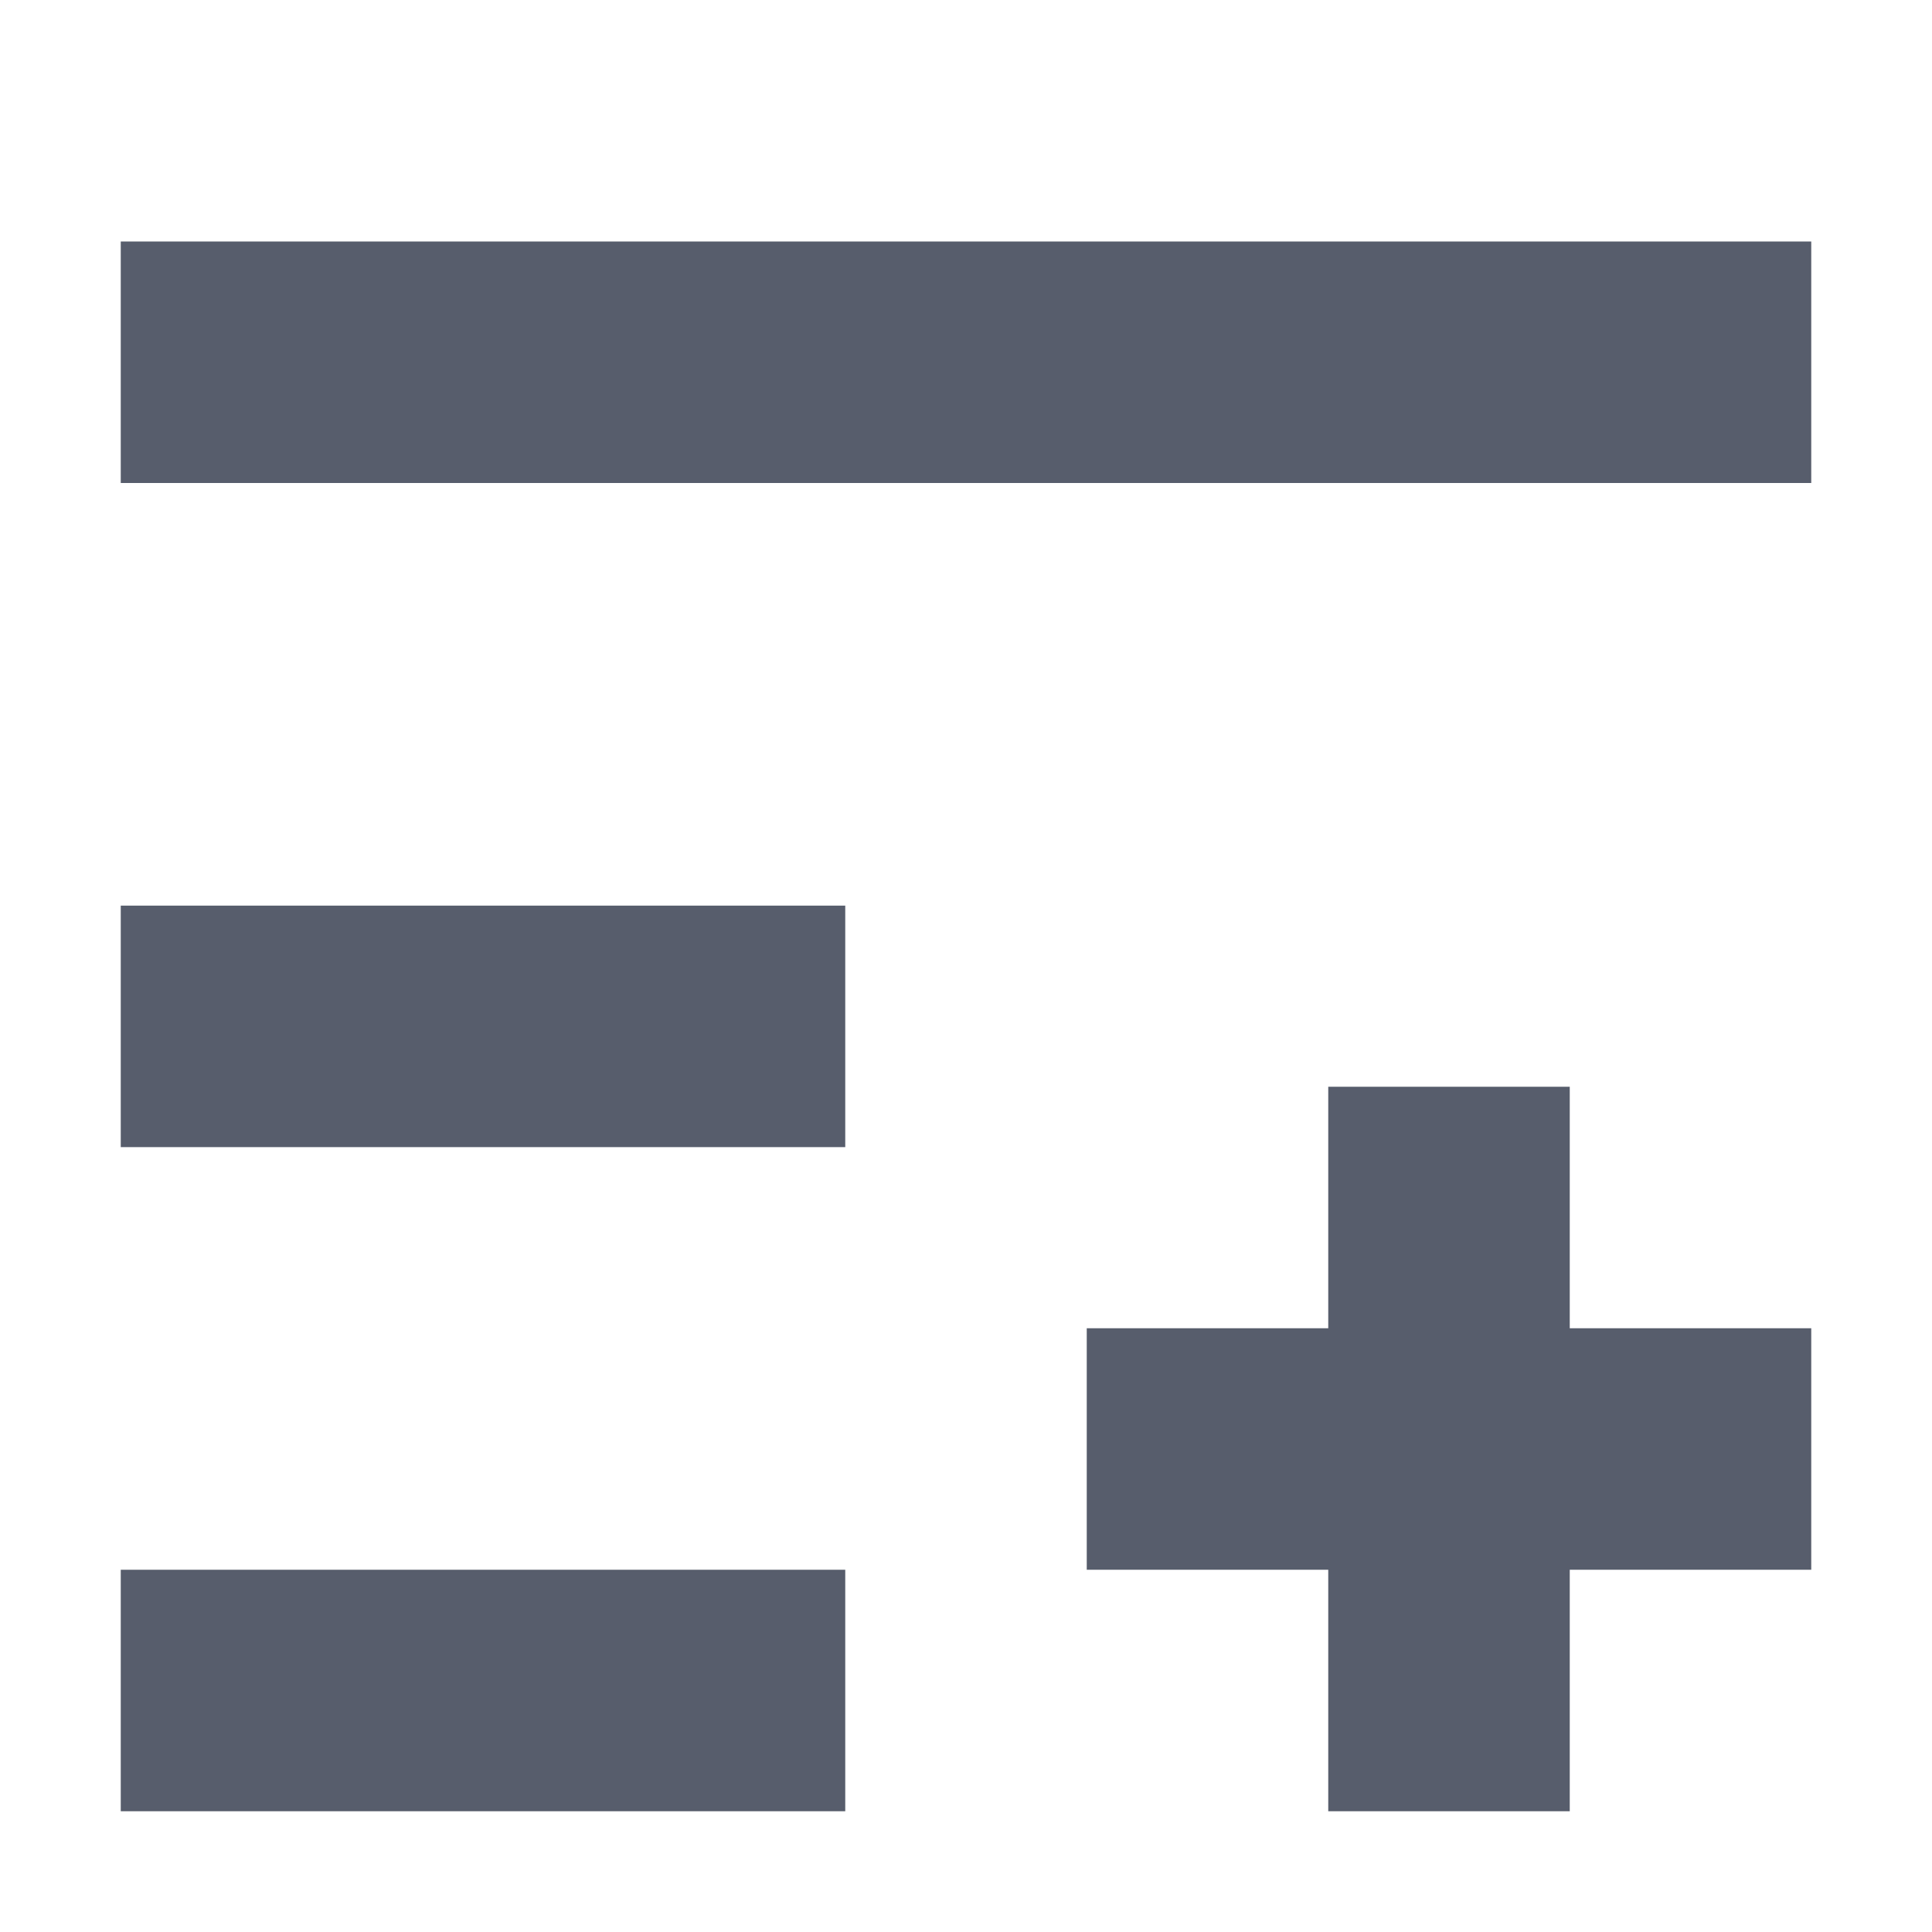
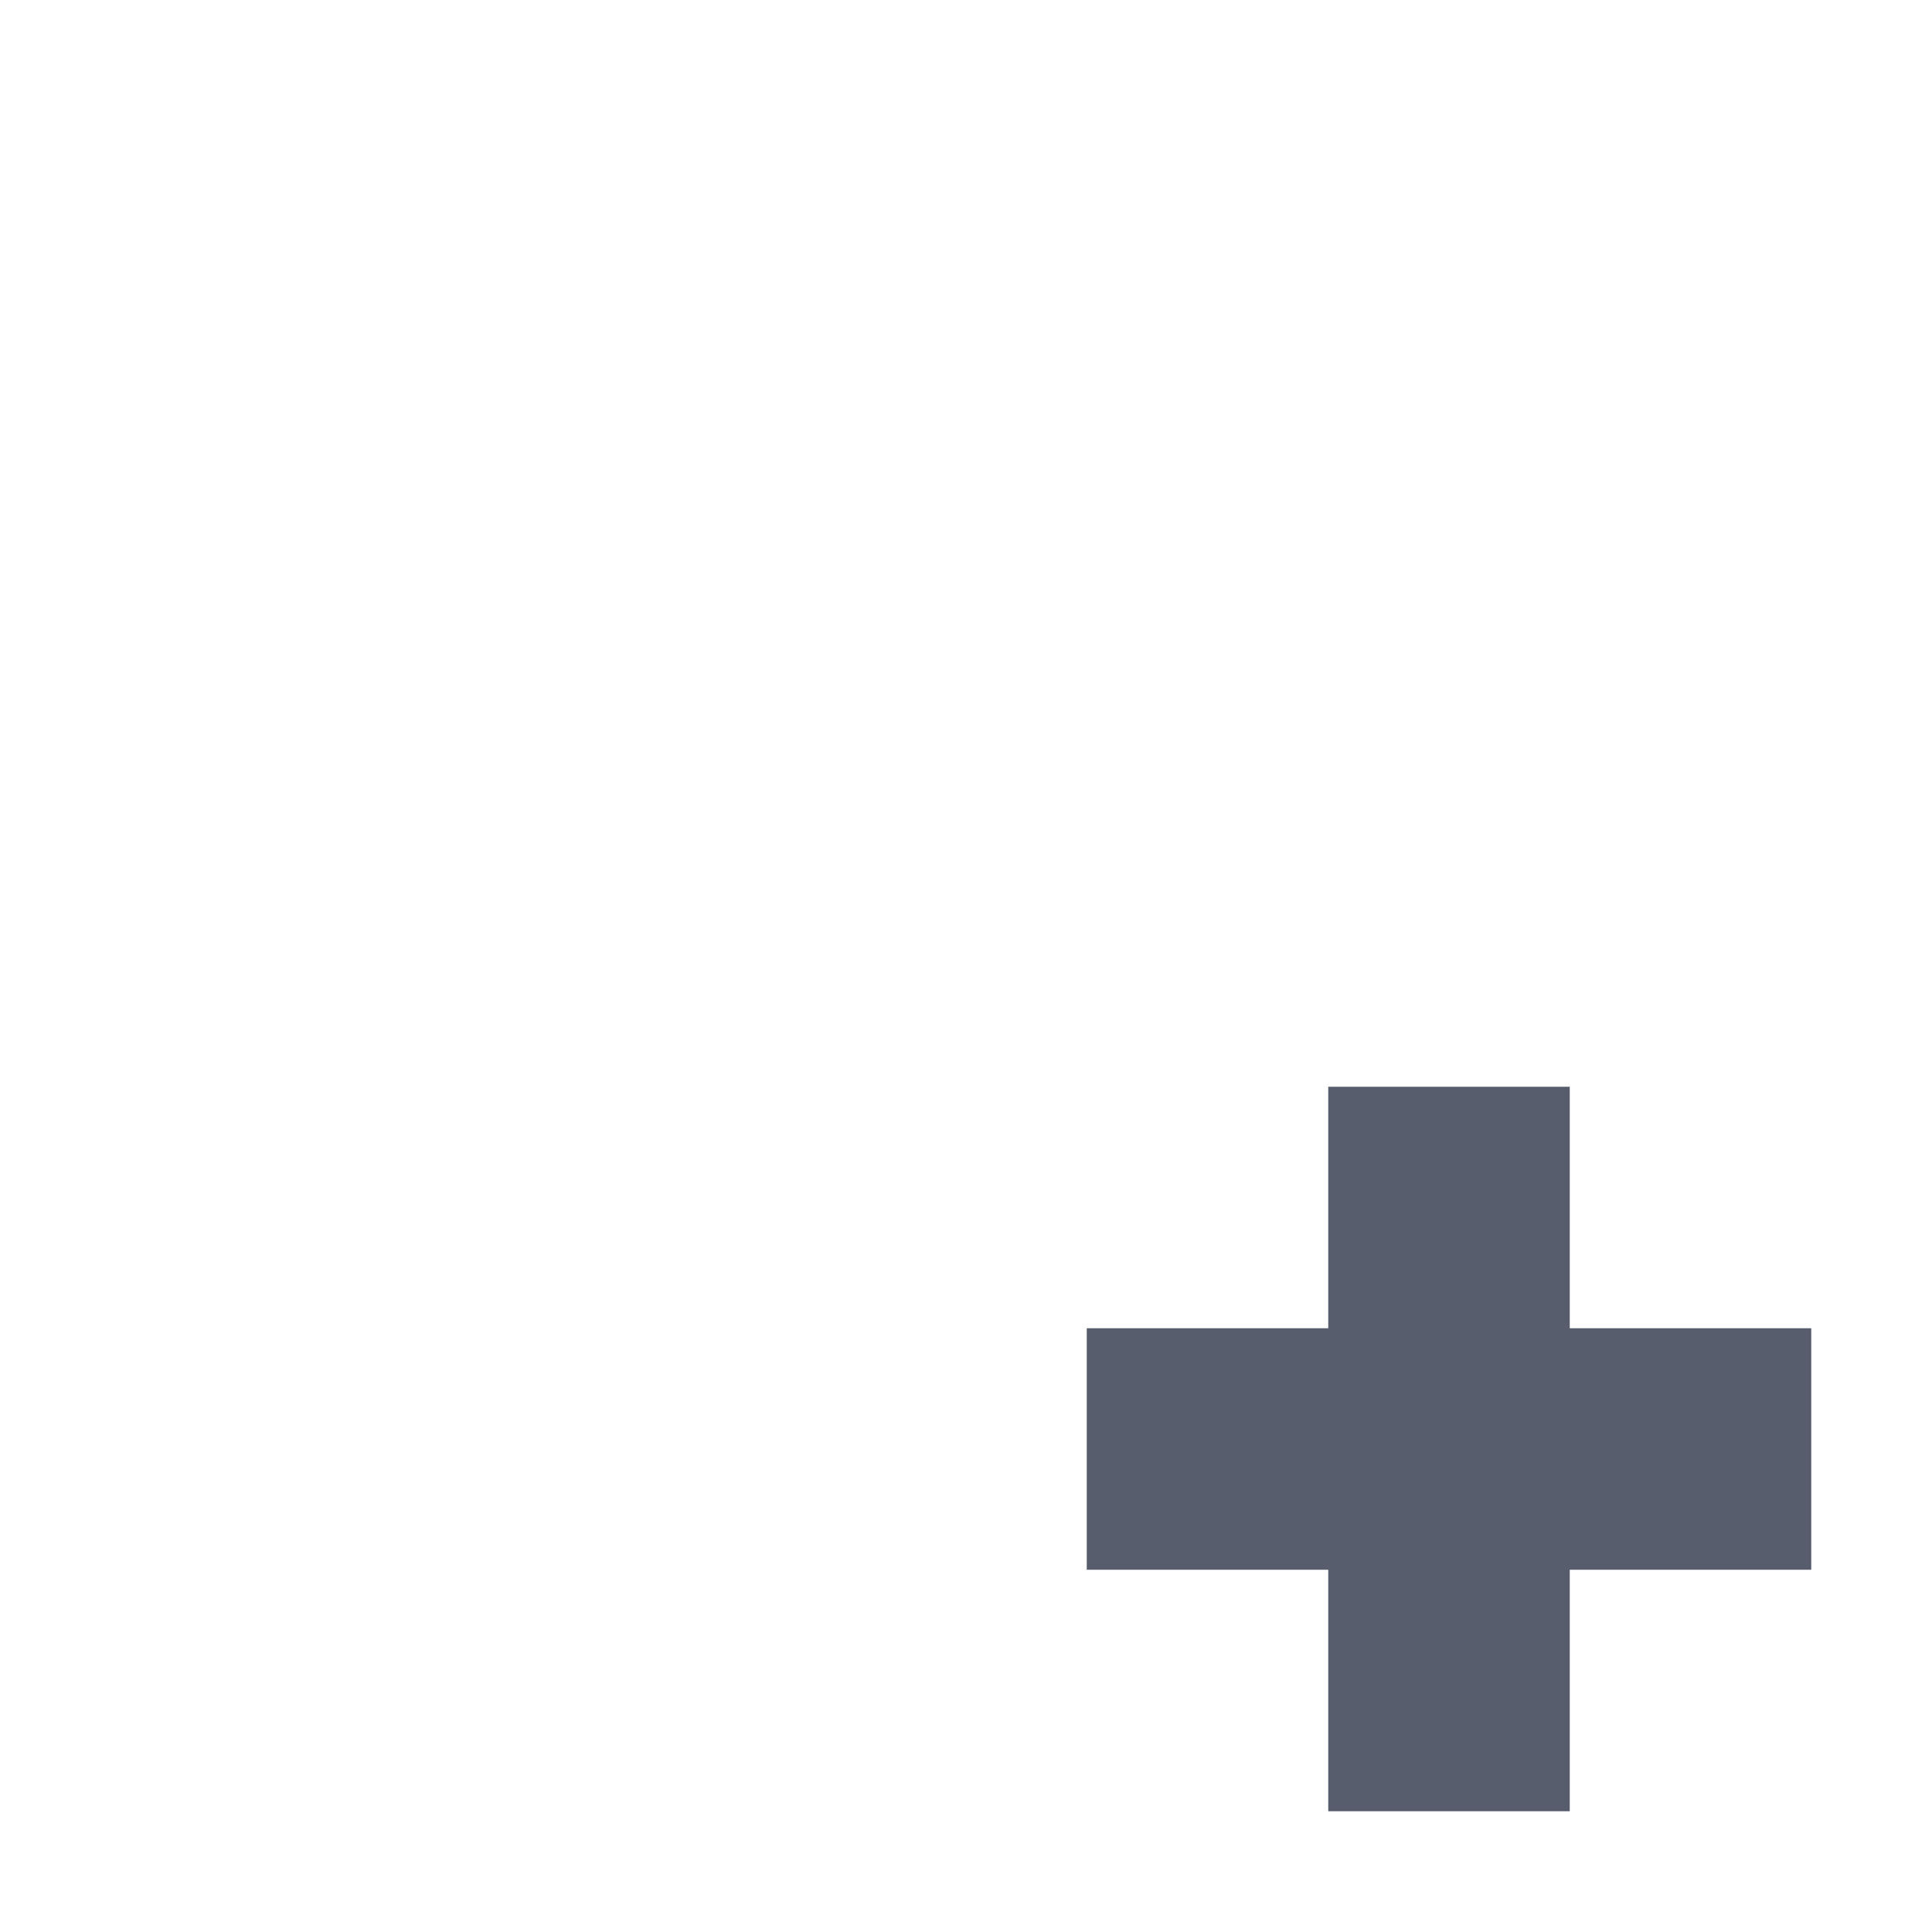
<svg xmlns="http://www.w3.org/2000/svg" width="16px" height="16px" viewBox="0 0 16 16" version="1.1">
  <title>01新建目录</title>
  <desc>Created with Sketch.</desc>
  <g id="01新建目录" stroke="none" stroke-width="1" fill="none" fill-rule="evenodd">
    <polygon id="路径" fill="#575D6C" fill-rule="nonzero" points="11 11 11 9 13 9 13 11 15 11 15 13 13 13 13 15 11 15 11 13 9 13 9 11" />
-     <path d="M7,13 L7,15 L1,15 L1,13 L7,13 Z M7,7.5 L7,9.5 L1,9.5 L1,7.5 L7,7.5 Z M15,2 L15,4 L1,4 L1,2 L15,2 Z" id="Shape" fill="#575D6C" fill-rule="nonzero" />
  </g>
</svg>